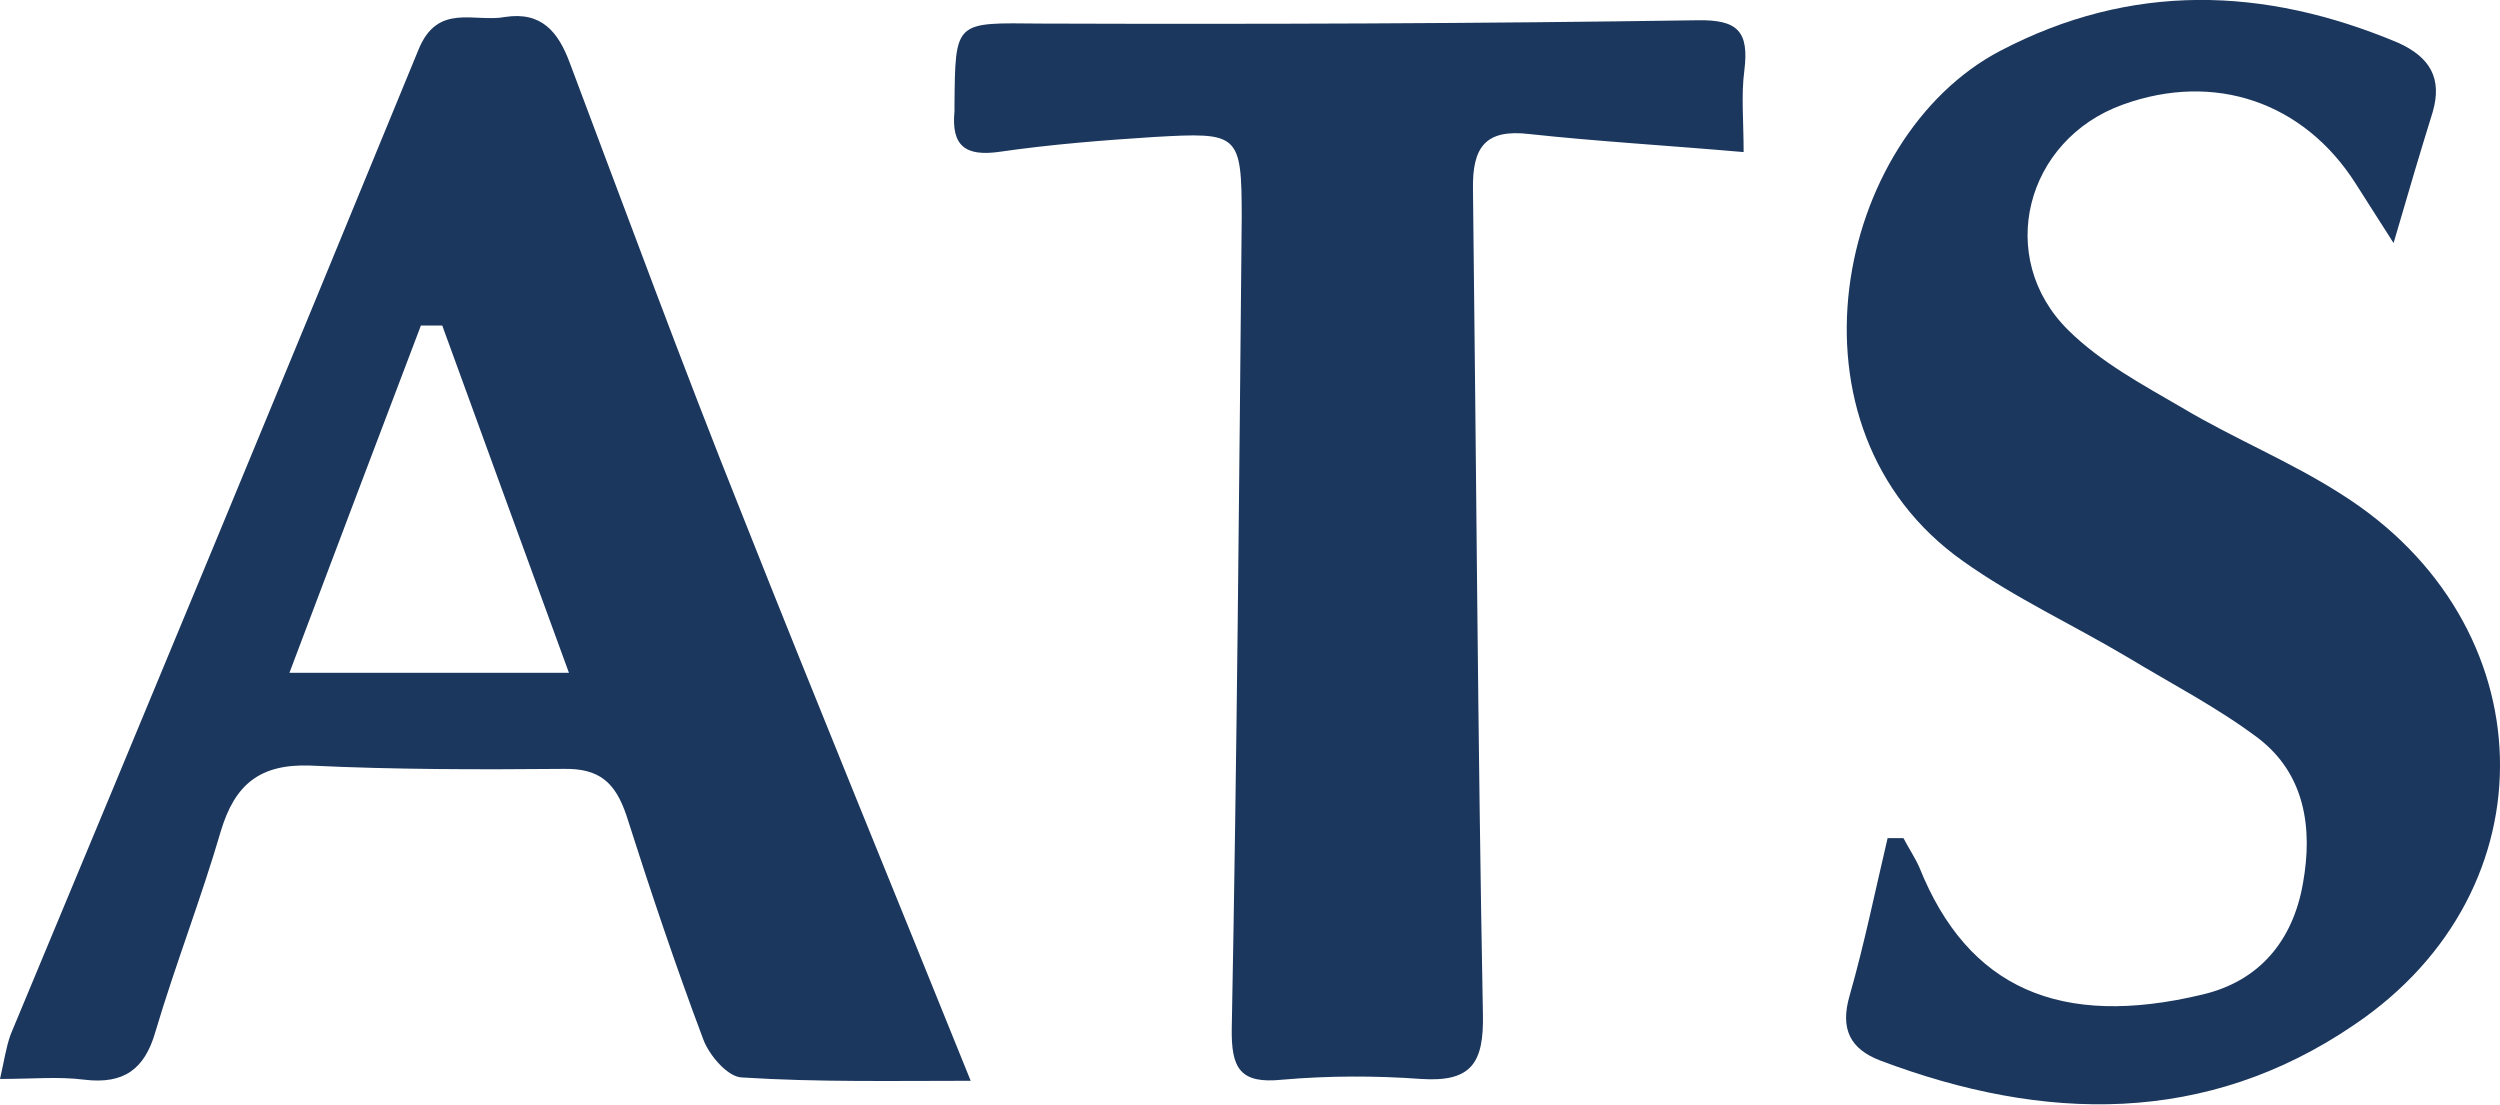
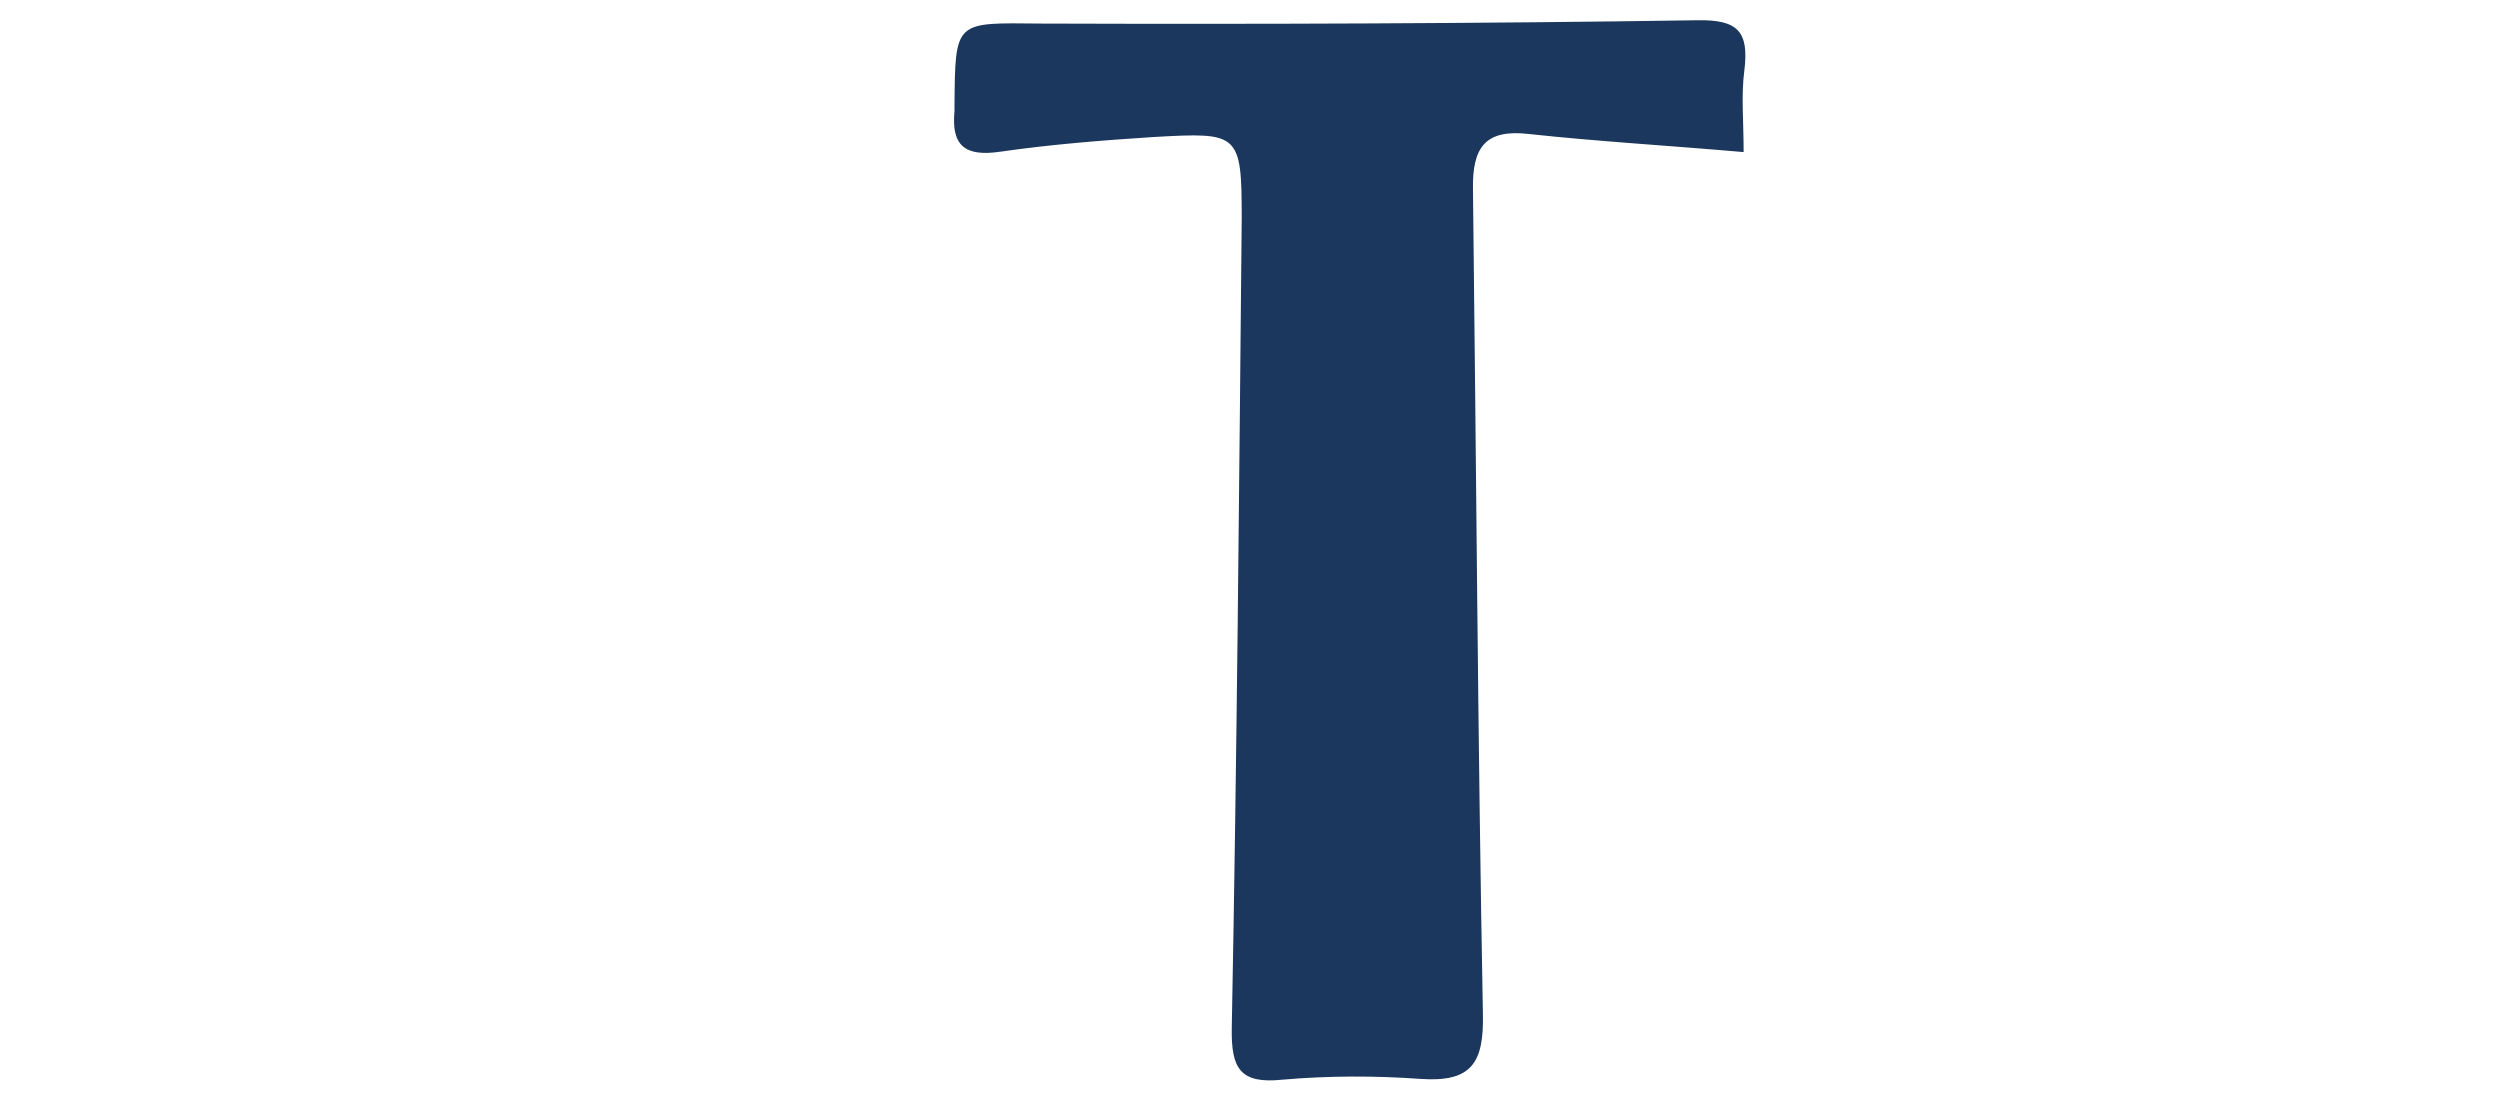
<svg xmlns="http://www.w3.org/2000/svg" version="1.1" id="Layer_1" x="0px" y="0px" width="67.89px" height="30px" viewBox="0 0 67.89 30" enable-background="new 0 0 67.89 30" xml:space="preserve">
  <g>
-     <path fill="#1B375E" d="M15.47,1.7c-0.31-0.83-0.76-1.39-1.75-1.24c-0.83,0.16-1.84-0.4-2.36,0.9C7.7,10.28,4,19.19,0.29,28.09   C0.16,28.45,0.11,28.83,0,29.3c0.9,0,1.59-0.07,2.29,0.02c1.08,0.13,1.64-0.29,1.93-1.3C4.76,26.2,5.46,24.41,6,22.56   c0.38-1.26,1.06-1.82,2.43-1.77c2.29,0.11,4.58,0.11,6.87,0.09c0.99-0.02,1.41,0.38,1.71,1.26c0.65,2.04,1.33,4.07,2.09,6.09   c0.16,0.43,0.67,1.03,1.06,1.03c2.04,0.13,4.15,0.09,6.2,0.09c-2.13-5.28-4.2-10.31-6.2-15.36C18.53,9.92,17.02,5.81,15.47,1.7z    M7.86,18.27c1.24-3.28,2.4-6.36,3.57-9.43c0.2,0,0.4,0,0.58,0c1.1,3.03,2.22,6.09,3.44,9.43C12.76,18.27,10.53,18.27,7.86,18.27z" />
-     <path fill="#1B375E" d="M63.58,13.42c-1.37-0.88-2.9-1.5-4.31-2.34c-1.08-0.63-2.22-1.24-3.1-2.11C54.17,7,55,3.79,57.65,2.84   c2.49-0.9,4.92-0.07,6.33,2.16C64.23,5.4,64.5,5.81,65,6.6c0.43-1.48,0.74-2.52,1.06-3.55c0.27-0.92-0.07-1.5-0.94-1.89   c-3.64-1.53-7.25-1.64-10.8,0.22c-4.47,2.34-6.13,10.24-1.01,13.86c1.39,0.99,2.99,1.73,4.47,2.61c1.19,0.72,2.45,1.37,3.55,2.2   c1.26,0.97,1.48,2.43,1.21,3.93c-0.27,1.57-1.19,2.67-2.74,3.03c-3.84,0.92-6.36-0.16-7.68-3.46c-0.11-0.25-0.29-0.52-0.43-0.79   c-0.13,0-0.29,0-0.43,0c-0.34,1.44-0.63,2.87-1.03,4.27c-0.27,0.92,0.02,1.46,0.83,1.77c4.45,1.68,8.85,1.77,12.87-0.97   C69.38,24.16,69.15,16.93,63.58,13.42z" />
    <path fill="#1B375E" d="M46.09,0.55c-5.93,0.09-11.88,0.11-17.81,0.09c-2.36-0.02-2.34-0.11-2.36,2.25c0,0.04,0,0.09,0,0.13   c-0.09,0.94,0.29,1.24,1.24,1.1c1.39-0.2,2.78-0.31,4.18-0.4c2.31-0.13,2.38-0.11,2.38,2.22c-0.07,7.32-0.13,14.64-0.27,21.97   c-0.02,1.1,0.22,1.53,1.37,1.41c1.26-0.11,2.54-0.11,3.77-0.02c1.37,0.09,1.71-0.43,1.68-1.77C40.13,20.07,40.09,12.61,40,5.14   c-0.02-1.15,0.34-1.64,1.53-1.5c1.84,0.2,3.75,0.31,5.82,0.49c0-0.85-0.07-1.55,0.02-2.22C47.5,0.85,47.19,0.53,46.09,0.55z" />
  </g>
</svg>